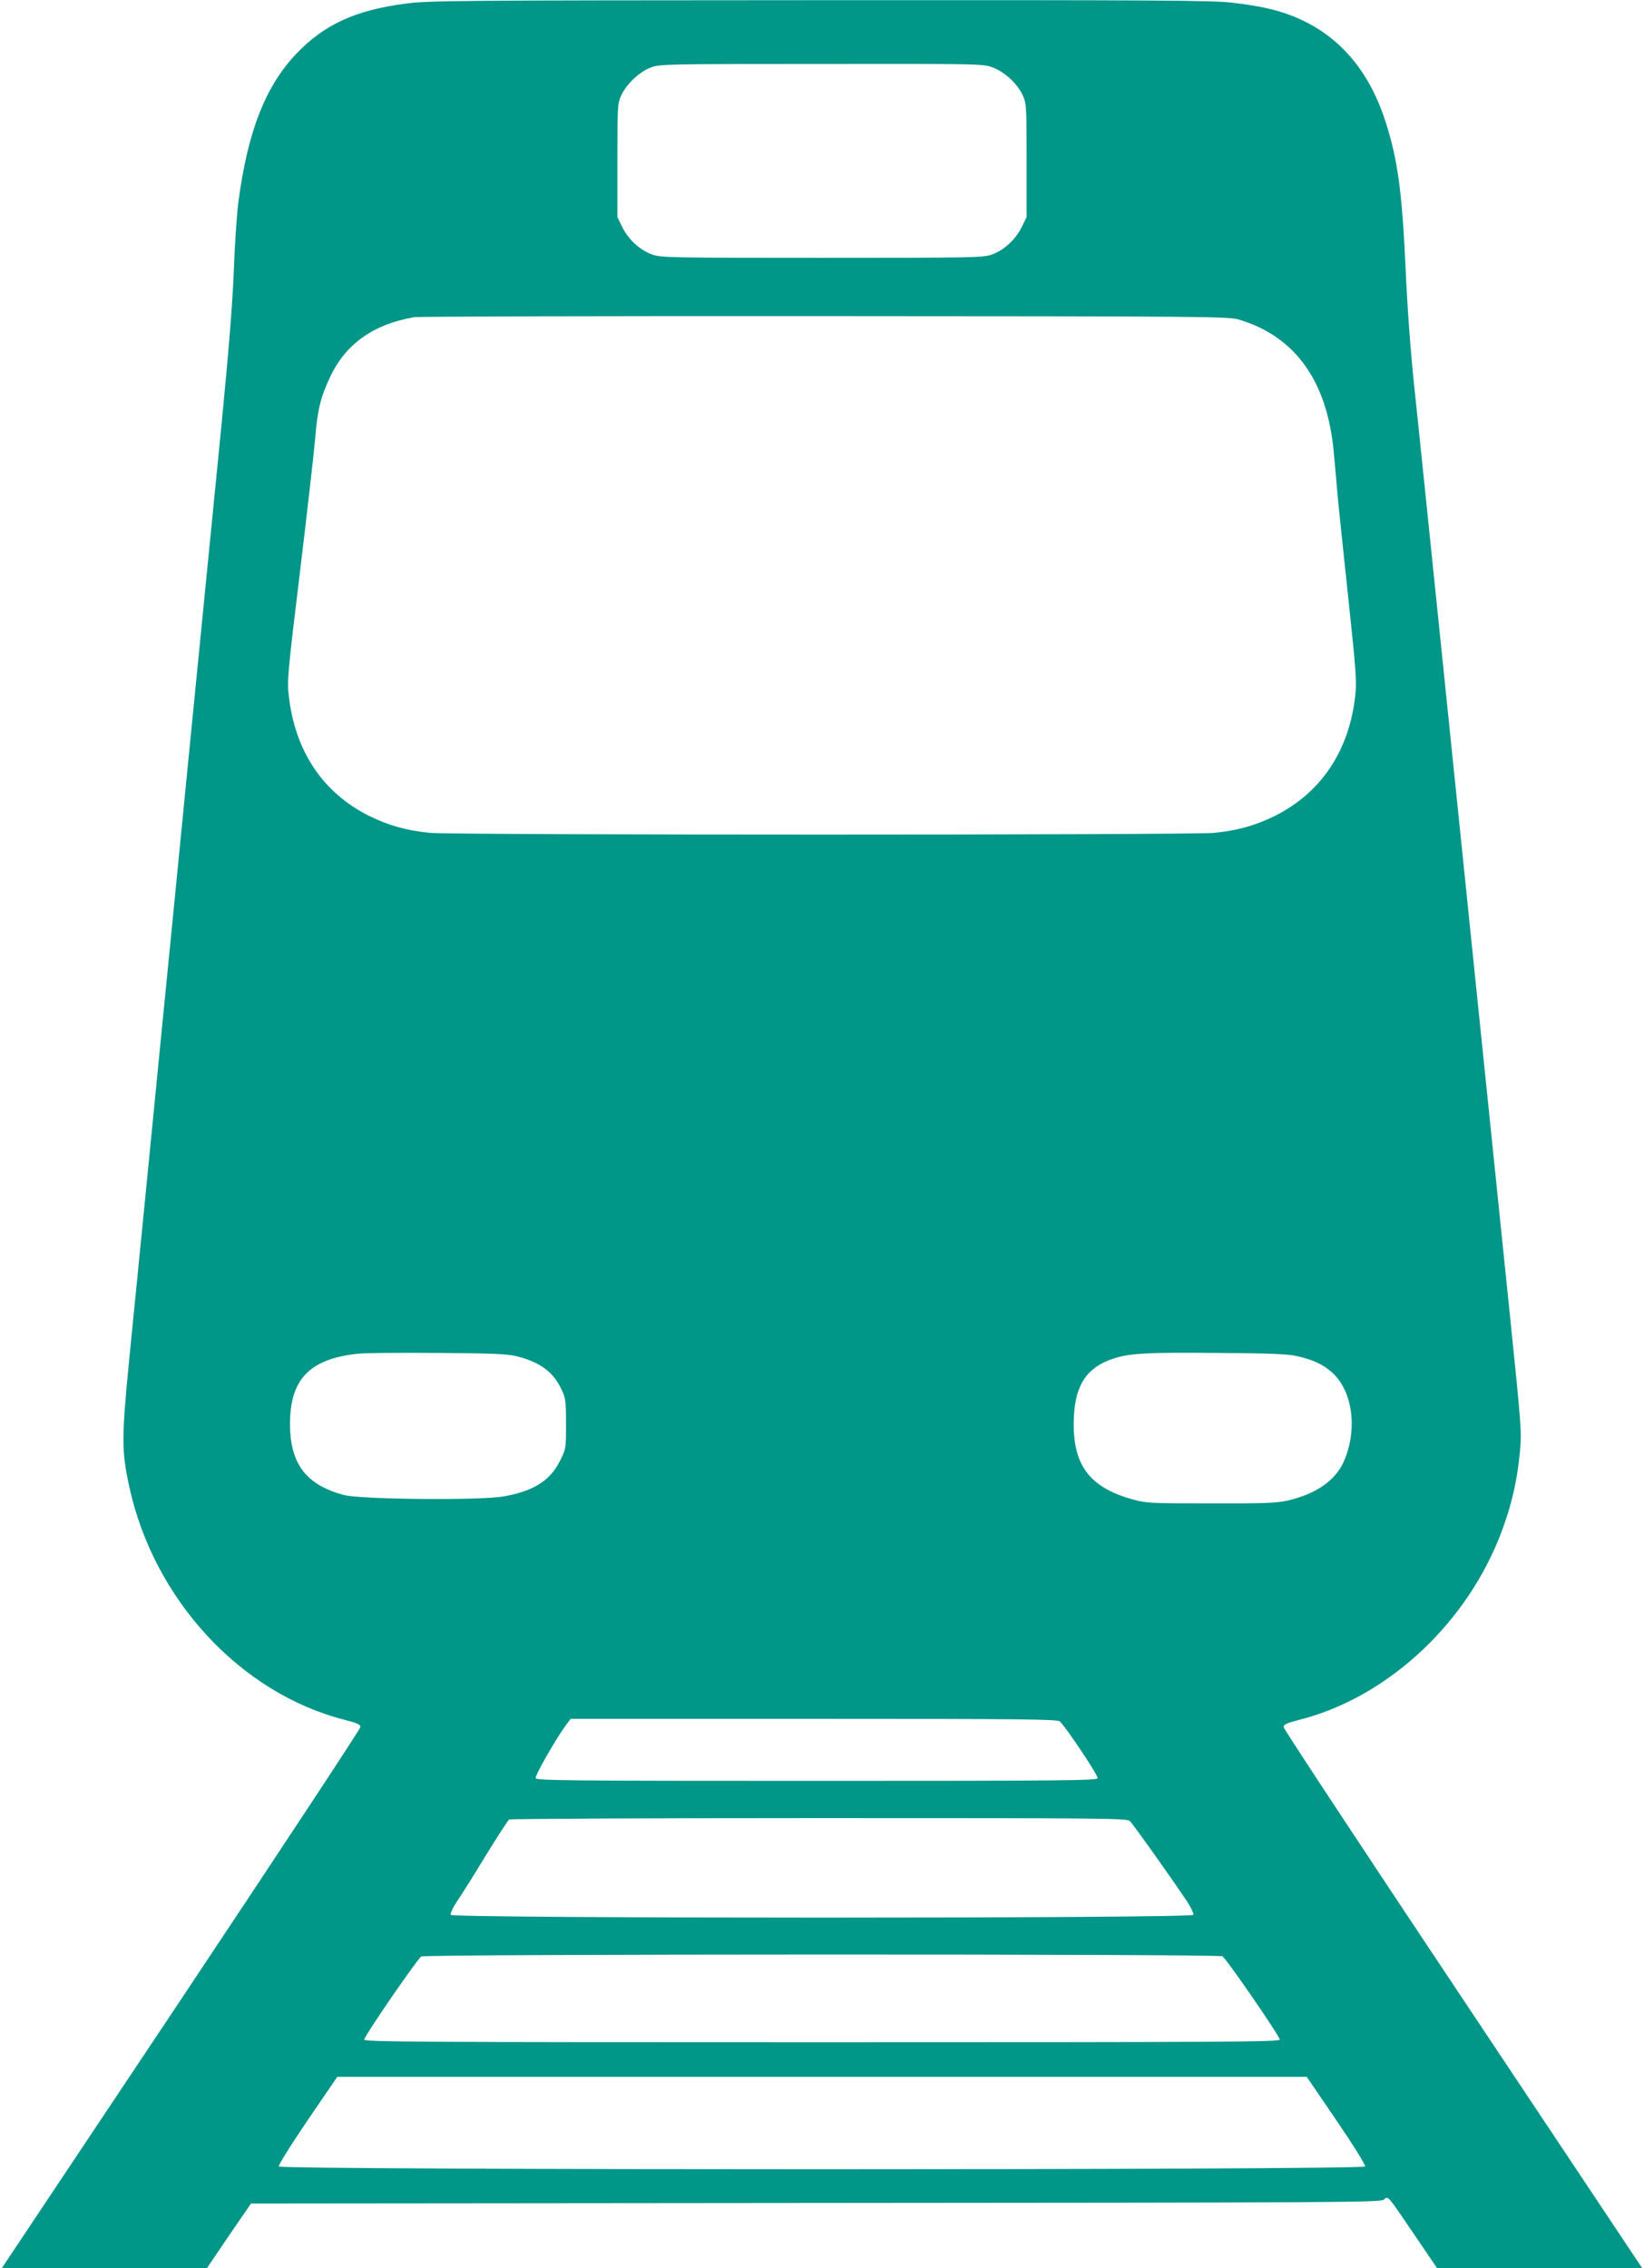
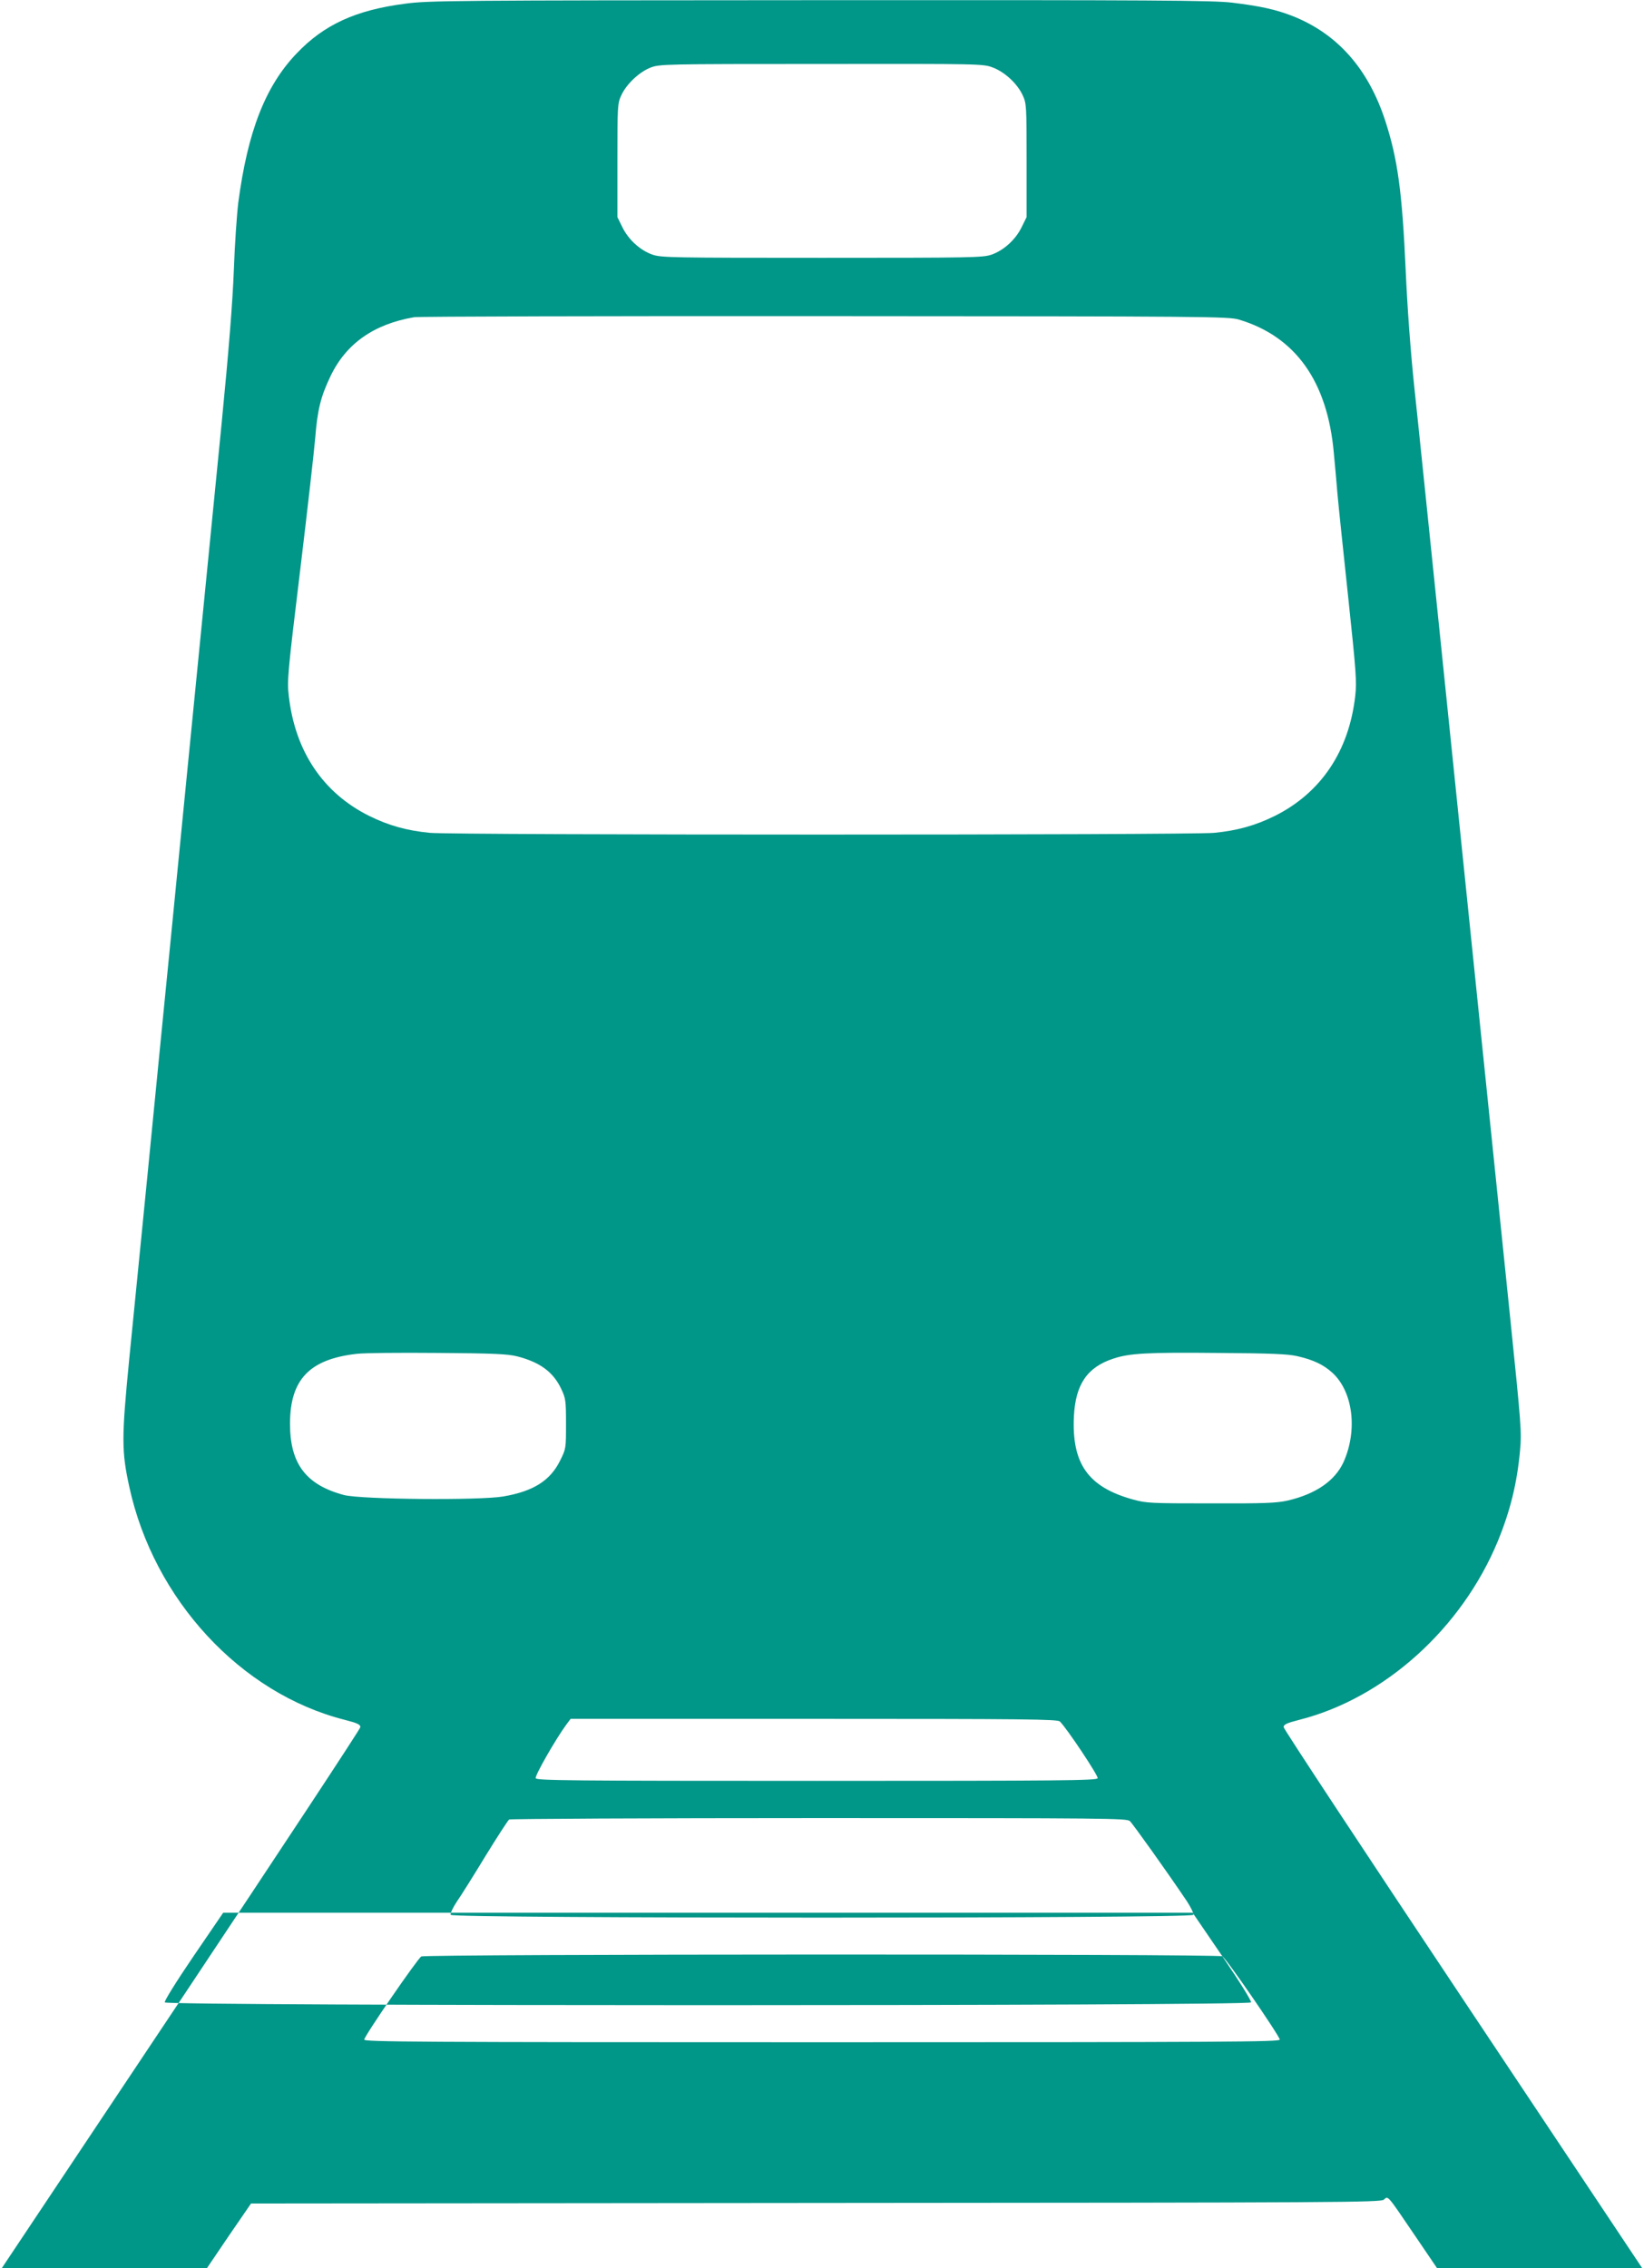
<svg xmlns="http://www.w3.org/2000/svg" version="1.0" width="928pt" height="1280pt" viewBox="0 0 928 1280" preserveAspectRatio="xMidYMid meet">
  <g transform="translate(0,1280) scale(0.1,-0.1)" fill="#009688" stroke="none">
-     <path d="M2286 12779 c-278 -36 -457 -118 -612 -281 -176 -184 -276 -440 -329 -842 -8 -66 -20 -237 -25 -380 -7 -181 -28 -447 -69 -866 -33 -333 -92 -929 -131 -1325 -39 -396 -89 -898 -110 -1115 -21 -217 -53 -537 -70 -710 -17 -173 -49 -493 -70 -710 -21 -217 -53 -537 -70 -710 -17 -173 -49 -495 -71 -715 -43 -440 -43 -515 1 -716 138 -635 628 -1165 1214 -1314 74 -19 91 -27 90 -42 0 -10 -456 -701 -1012 -1536 l-1012 -1517 579 0 579 0 124 183 125 182 3188 3 c2971 2 3190 3 3207 19 24 22 17 30 173 -200 l127 -187 579 0 579 0 -1012 1518 c-556 834 -1012 1525 -1012 1535 -1 15 16 23 90 42 479 122 915 515 1119 1008 70 171 108 325 125 508 10 109 7 143 -55 749 -36 349 -115 1114 -175 1700 -60 586 -159 1549 -220 2140 -61 591 -126 1226 -146 1410 -22 208 -40 458 -49 660 -20 447 -45 632 -116 850 -96 293 -270 490 -524 590 -92 36 -182 56 -340 75 -113 13 -417 15 -2330 14 -2070 -1 -2208 -2 -2339 -20z m3318 -360 c67 -25 139 -91 169 -157 21 -45 22 -59 22 -367 l0 -320 -28 -57 c-34 -70 -101 -131 -170 -155 -49 -17 -111 -18 -957 -18 -846 0 -908 1 -957 18 -69 24 -136 85 -170 155 l-28 57 0 320 c0 308 1 322 22 367 29 64 102 132 166 157 51 19 76 20 964 20 897 1 913 1 967 -20z m1391 -1423 c318 -96 498 -348 534 -751 6 -60 15 -166 21 -235 6 -69 34 -333 61 -587 44 -414 48 -471 39 -550 -35 -312 -194 -548 -455 -678 -110 -54 -210 -82 -341 -95 -133 -13 -4295 -13 -4428 0 -131 13 -231 41 -341 95 -262 130 -420 366 -455 679 -10 83 -6 129 64 705 41 339 79 675 85 746 13 163 31 236 87 353 88 183 244 293 472 332 26 4 1071 7 2322 6 2166 -1 2278 -2 2335 -20z m-4077 -5850 c130 -33 206 -89 251 -186 24 -51 26 -65 26 -195 0 -138 0 -141 -33 -207 -56 -114 -152 -174 -321 -203 -133 -23 -803 -17 -899 8 -214 57 -305 176 -305 402 0 250 110 365 377 395 39 5 244 7 456 5 314 -2 396 -6 448 -19z m4404 1 c92 -21 148 -48 198 -93 117 -106 145 -324 64 -505 -48 -105 -156 -180 -315 -217 -63 -14 -128 -17 -434 -16 -341 0 -364 1 -440 22 -253 70 -346 202 -333 470 9 179 75 277 223 325 89 30 193 36 585 32 303 -2 399 -6 452 -18z m-1339 -2062 c41 -41 218 -307 213 -320 -5 -13 -201 -15 -1586 -15 -1390 0 -1581 2 -1586 15 -6 14 114 223 173 303 l24 32 1374 0 c1191 0 1376 -2 1388 -15z m395 -562 c17 -16 207 -282 321 -451 23 -35 40 -70 37 -78 -8 -21 -4184 -21 -4192 0 -3 8 13 42 35 75 23 33 96 149 162 258 67 109 127 201 133 205 6 4 792 8 1747 8 1640 0 1738 -1 1757 -17z m522 -763 c22 -12 322 -448 324 -470 1 -13 -292 -15 -2584 -15 -2292 0 -2585 2 -2584 15 1 21 301 457 322 469 24 14 4496 15 4522 1z m644 -926 c96 -141 165 -252 162 -260 -8 -21 -6124 -21 -6132 0 -3 8 66 119 162 260 l168 246 2736 0 2736 0 168 -246z" />
+     <path d="M2286 12779 c-278 -36 -457 -118 -612 -281 -176 -184 -276 -440 -329 -842 -8 -66 -20 -237 -25 -380 -7 -181 -28 -447 -69 -866 -33 -333 -92 -929 -131 -1325 -39 -396 -89 -898 -110 -1115 -21 -217 -53 -537 -70 -710 -17 -173 -49 -493 -70 -710 -21 -217 -53 -537 -70 -710 -17 -173 -49 -495 -71 -715 -43 -440 -43 -515 1 -716 138 -635 628 -1165 1214 -1314 74 -19 91 -27 90 -42 0 -10 -456 -701 -1012 -1536 l-1012 -1517 579 0 579 0 124 183 125 182 3188 3 c2971 2 3190 3 3207 19 24 22 17 30 173 -200 l127 -187 579 0 579 0 -1012 1518 c-556 834 -1012 1525 -1012 1535 -1 15 16 23 90 42 479 122 915 515 1119 1008 70 171 108 325 125 508 10 109 7 143 -55 749 -36 349 -115 1114 -175 1700 -60 586 -159 1549 -220 2140 -61 591 -126 1226 -146 1410 -22 208 -40 458 -49 660 -20 447 -45 632 -116 850 -96 293 -270 490 -524 590 -92 36 -182 56 -340 75 -113 13 -417 15 -2330 14 -2070 -1 -2208 -2 -2339 -20z m3318 -360 c67 -25 139 -91 169 -157 21 -45 22 -59 22 -367 l0 -320 -28 -57 c-34 -70 -101 -131 -170 -155 -49 -17 -111 -18 -957 -18 -846 0 -908 1 -957 18 -69 24 -136 85 -170 155 l-28 57 0 320 c0 308 1 322 22 367 29 64 102 132 166 157 51 19 76 20 964 20 897 1 913 1 967 -20z m1391 -1423 c318 -96 498 -348 534 -751 6 -60 15 -166 21 -235 6 -69 34 -333 61 -587 44 -414 48 -471 39 -550 -35 -312 -194 -548 -455 -678 -110 -54 -210 -82 -341 -95 -133 -13 -4295 -13 -4428 0 -131 13 -231 41 -341 95 -262 130 -420 366 -455 679 -10 83 -6 129 64 705 41 339 79 675 85 746 13 163 31 236 87 353 88 183 244 293 472 332 26 4 1071 7 2322 6 2166 -1 2278 -2 2335 -20z m-4077 -5850 c130 -33 206 -89 251 -186 24 -51 26 -65 26 -195 0 -138 0 -141 -33 -207 -56 -114 -152 -174 -321 -203 -133 -23 -803 -17 -899 8 -214 57 -305 176 -305 402 0 250 110 365 377 395 39 5 244 7 456 5 314 -2 396 -6 448 -19z m4404 1 c92 -21 148 -48 198 -93 117 -106 145 -324 64 -505 -48 -105 -156 -180 -315 -217 -63 -14 -128 -17 -434 -16 -341 0 -364 1 -440 22 -253 70 -346 202 -333 470 9 179 75 277 223 325 89 30 193 36 585 32 303 -2 399 -6 452 -18z m-1339 -2062 c41 -41 218 -307 213 -320 -5 -13 -201 -15 -1586 -15 -1390 0 -1581 2 -1586 15 -6 14 114 223 173 303 l24 32 1374 0 c1191 0 1376 -2 1388 -15z m395 -562 c17 -16 207 -282 321 -451 23 -35 40 -70 37 -78 -8 -21 -4184 -21 -4192 0 -3 8 13 42 35 75 23 33 96 149 162 258 67 109 127 201 133 205 6 4 792 8 1747 8 1640 0 1738 -1 1757 -17z m522 -763 c22 -12 322 -448 324 -470 1 -13 -292 -15 -2584 -15 -2292 0 -2585 2 -2584 15 1 21 301 457 322 469 24 14 4496 15 4522 1z c96 -141 165 -252 162 -260 -8 -21 -6124 -21 -6132 0 -3 8 66 119 162 260 l168 246 2736 0 2736 0 168 -246z" />
  </g>
</svg>